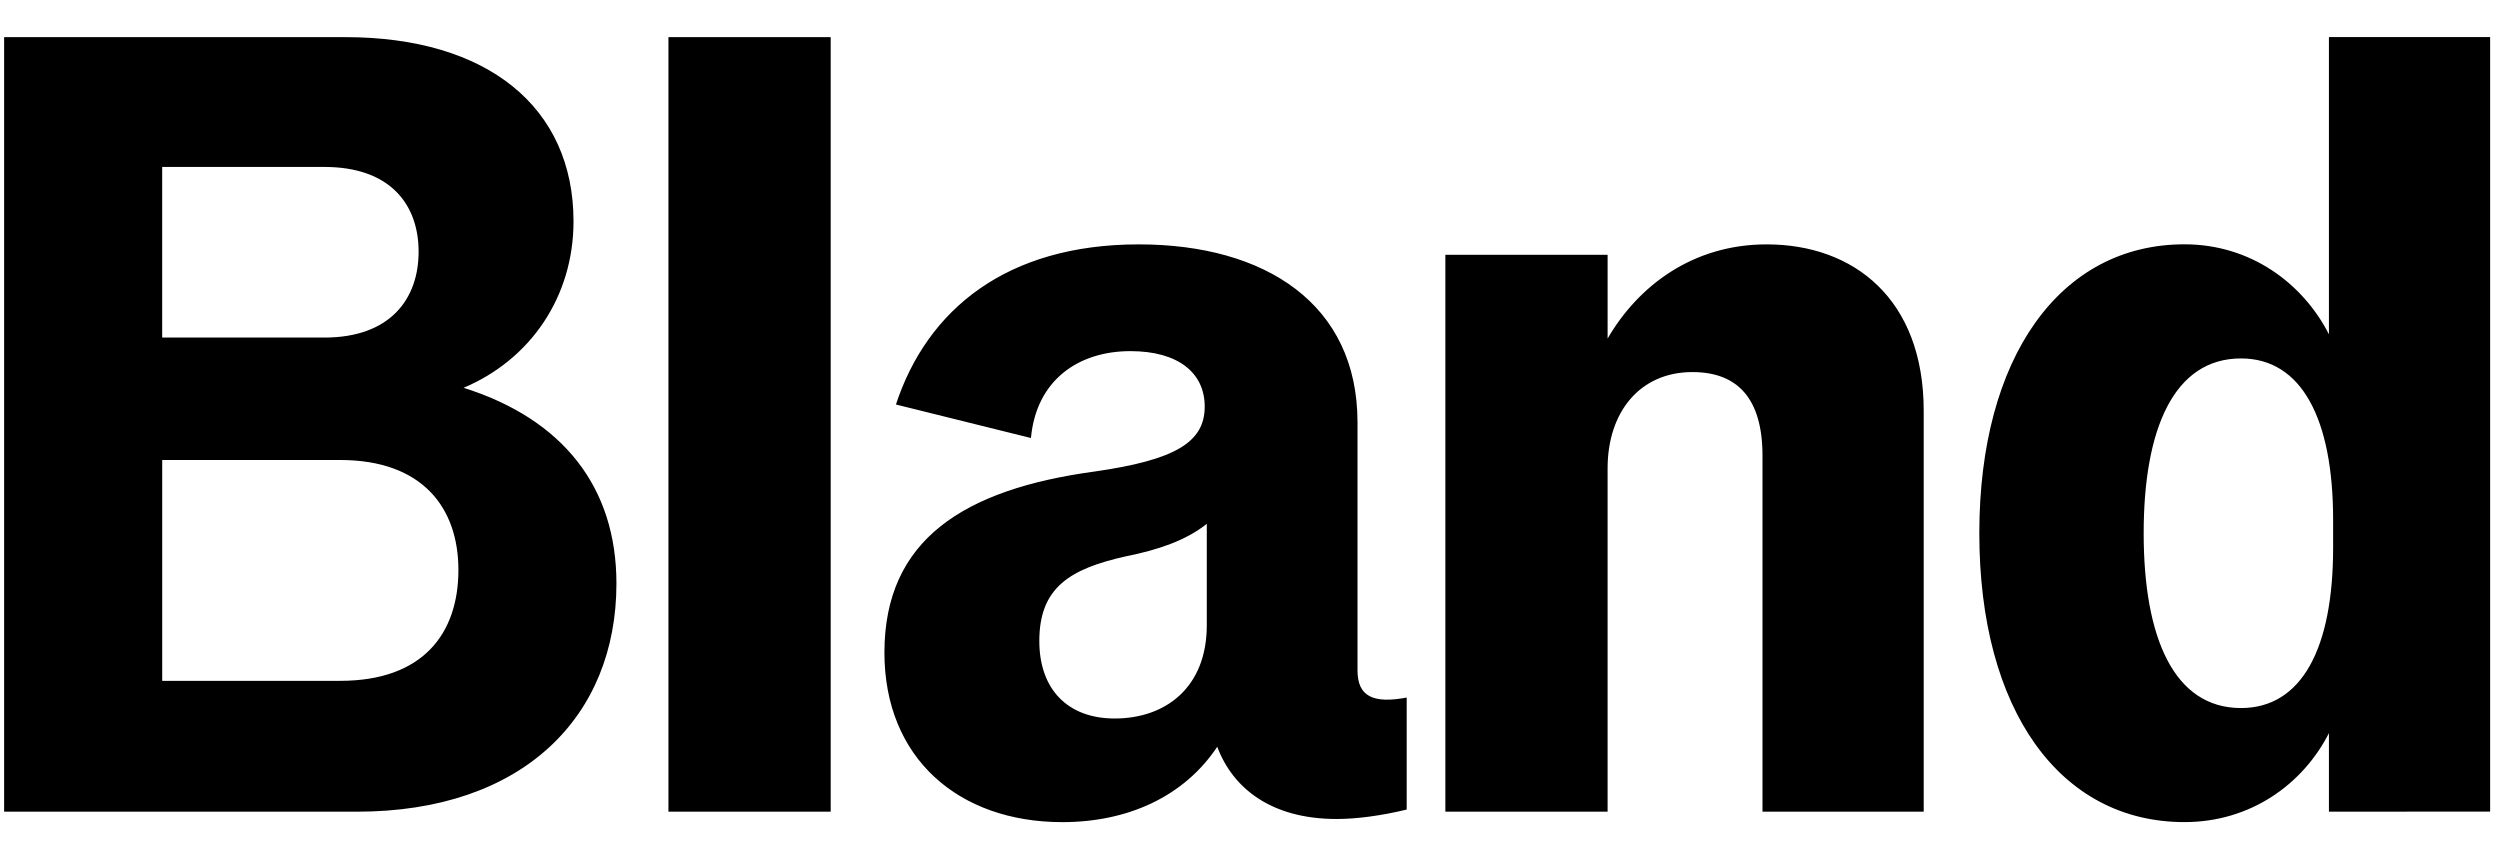
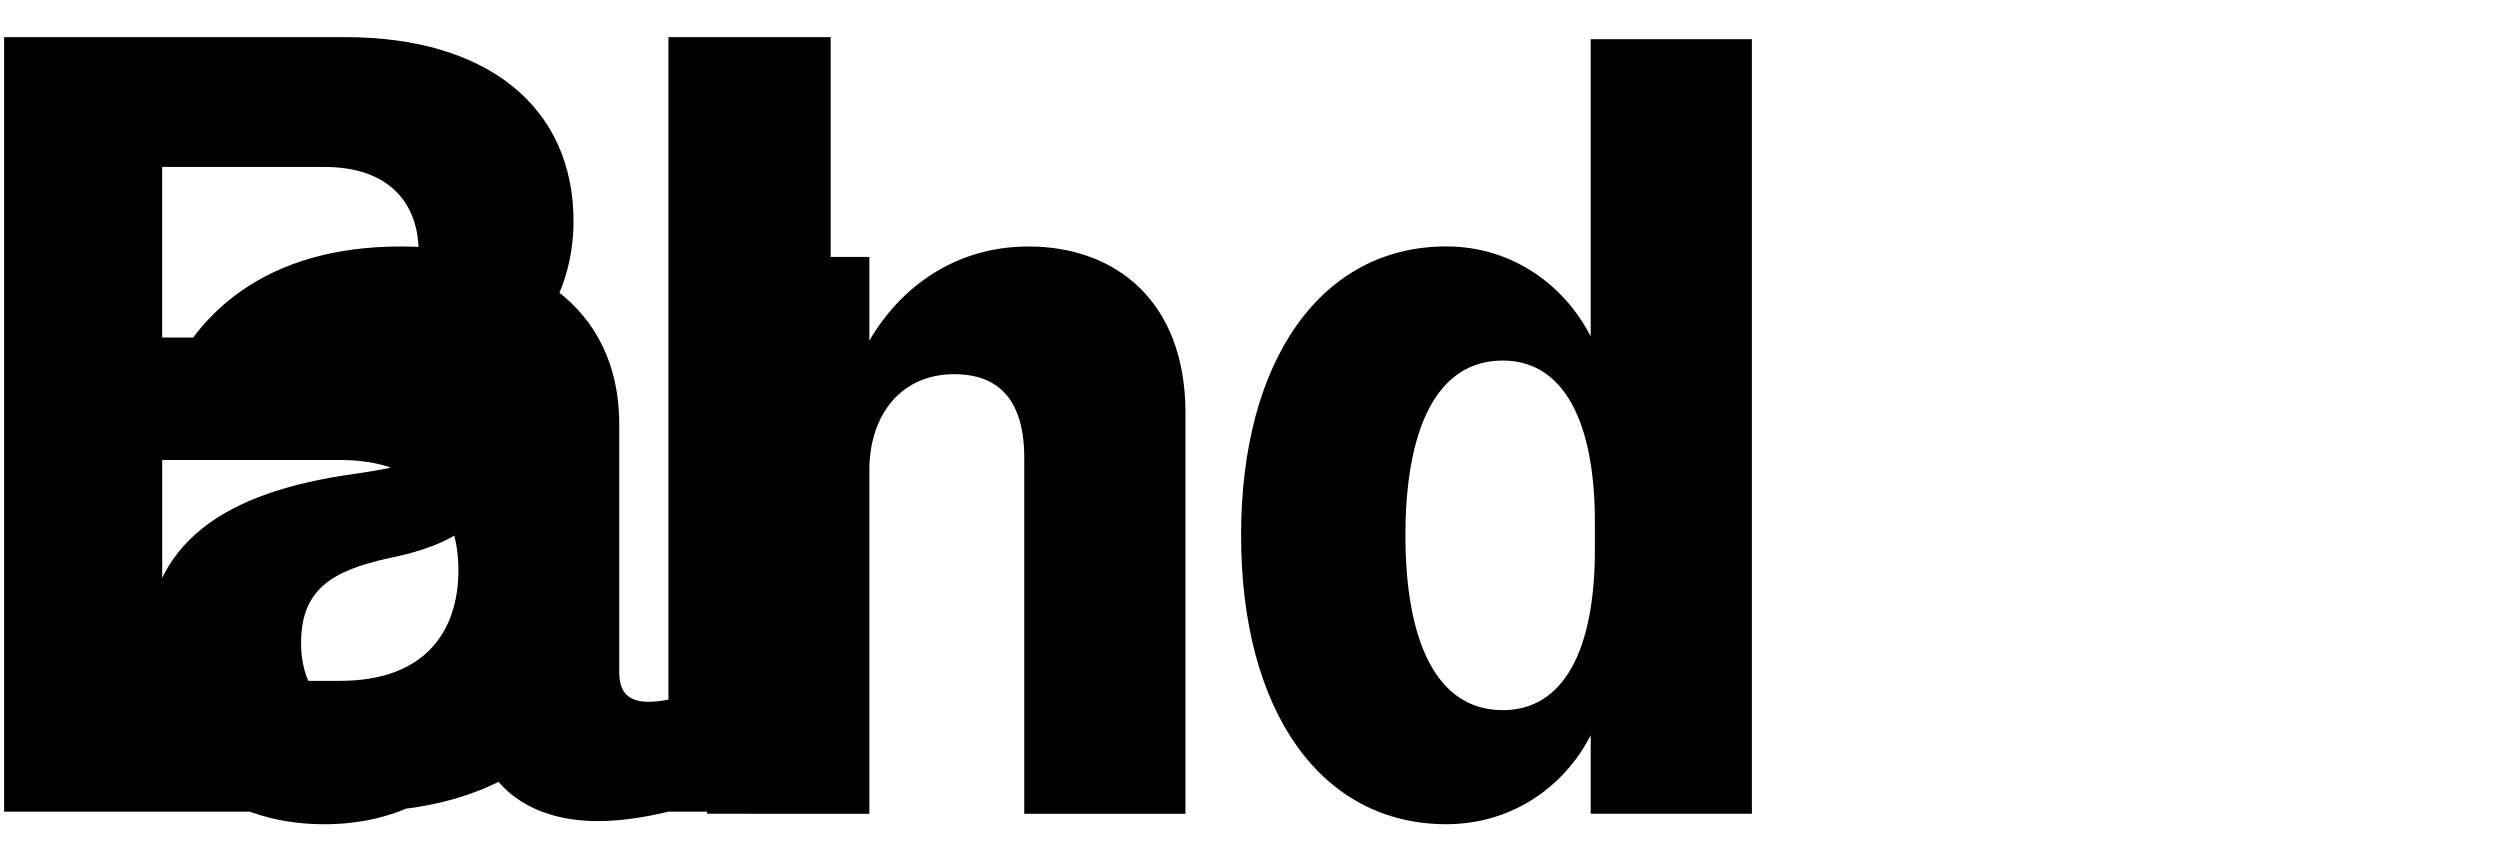
<svg xmlns="http://www.w3.org/2000/svg" fill="none" height="26" viewBox="0 0 77 26" width="77">
-   <path d="m.127 25v-23.856h10.509c4.384 0 7.028 2.16 7.028 5.674 0 2.321-1.322 4.255-3.385 5.126 3.062.967 4.707 3.062 4.707 6.028 0 4.094-2.869 7.028-7.995 7.028zm9.865-19.858h-4.997v5.255h4.997c2.031 0 2.901-1.193 2.901-2.644s-.87-2.611-2.901-2.611zm.484 9.026h-5.48v6.802h5.48c2.547 0 3.643-1.451 3.643-3.417 0-1.902-1.096-3.385-3.643-3.385zm10.112 10.832v-23.856h4.997v23.856zm22.738-.065c-.806.193-1.547.29-2.16.29-1.999 0-3.192-.935-3.675-2.224-1.032 1.547-2.772 2.321-4.771 2.321-3.192 0-5.48-1.966-5.48-5.223 0-3.482 2.45-5.029 6.48-5.577 2.482-.355 3.385-.903 3.385-1.999 0-1.032-.806-1.708-2.289-1.708-1.612 0-2.901.903-3.063 2.676l-4.159-1.032c.967-2.934 3.417-4.932 7.479-4.932 3.901 0 6.738 1.838 6.738 5.48v7.64c0 .806.484 1.032 1.515.838zm-6.157-5.674v-3.127c-.645.516-1.515.806-2.482.999-1.741.387-2.676.967-2.676 2.611 0 1.483.871 2.386 2.321 2.386 1.58 0 2.837-.967 2.837-2.869zm7.348 5.738v-17.15h4.997v2.579c.935-1.612 2.611-2.901 4.9-2.901 2.676 0 4.836 1.676 4.836 5.126v12.347h-4.965v-10.961c0-1.773-.774-2.579-2.16-2.579-1.612 0-2.611 1.225-2.611 2.966v10.574zm27.214 0v-2.418c-.806 1.58-2.418 2.74-4.449 2.74-3.836 0-6.319-3.449-6.319-8.898 0-5.416 2.482-8.898 6.319-8.898 2.031 0 3.643 1.193 4.449 2.772v-9.155h4.965v23.856zm.129-8.994c0-3.095-.967-4.965-2.837-4.965-2.063 0-2.998 2.16-2.998 5.384 0 3.224.935 5.384 2.998 5.384 1.87 0 2.837-1.837 2.837-4.932z" fill="#000" />
+   <path d="m.127 25v-23.856h10.509c4.384 0 7.028 2.16 7.028 5.674 0 2.321-1.322 4.255-3.385 5.126 3.062.967 4.707 3.062 4.707 6.028 0 4.094-2.869 7.028-7.995 7.028zm9.865-19.858h-4.997v5.255h4.997c2.031 0 2.901-1.193 2.901-2.644s-.87-2.611-2.901-2.611zm.484 9.026h-5.48v6.802h5.48c2.547 0 3.643-1.451 3.643-3.417 0-1.902-1.096-3.385-3.643-3.385zm10.112 10.832v-23.856h4.997v23.856zc-.806.193-1.547.29-2.16.29-1.999 0-3.192-.935-3.675-2.224-1.032 1.547-2.772 2.321-4.771 2.321-3.192 0-5.48-1.966-5.48-5.223 0-3.482 2.45-5.029 6.48-5.577 2.482-.355 3.385-.903 3.385-1.999 0-1.032-.806-1.708-2.289-1.708-1.612 0-2.901.903-3.063 2.676l-4.159-1.032c.967-2.934 3.417-4.932 7.479-4.932 3.901 0 6.738 1.838 6.738 5.48v7.64c0 .806.484 1.032 1.515.838zm-6.157-5.674v-3.127c-.645.516-1.515.806-2.482.999-1.741.387-2.676.967-2.676 2.611 0 1.483.871 2.386 2.321 2.386 1.58 0 2.837-.967 2.837-2.869zm7.348 5.738v-17.15h4.997v2.579c.935-1.612 2.611-2.901 4.9-2.901 2.676 0 4.836 1.676 4.836 5.126v12.347h-4.965v-10.961c0-1.773-.774-2.579-2.16-2.579-1.612 0-2.611 1.225-2.611 2.966v10.574zm27.214 0v-2.418c-.806 1.58-2.418 2.74-4.449 2.74-3.836 0-6.319-3.449-6.319-8.898 0-5.416 2.482-8.898 6.319-8.898 2.031 0 3.643 1.193 4.449 2.772v-9.155h4.965v23.856zm.129-8.994c0-3.095-.967-4.965-2.837-4.965-2.063 0-2.998 2.16-2.998 5.384 0 3.224.935 5.384 2.998 5.384 1.87 0 2.837-1.837 2.837-4.932z" fill="#000" />
</svg>